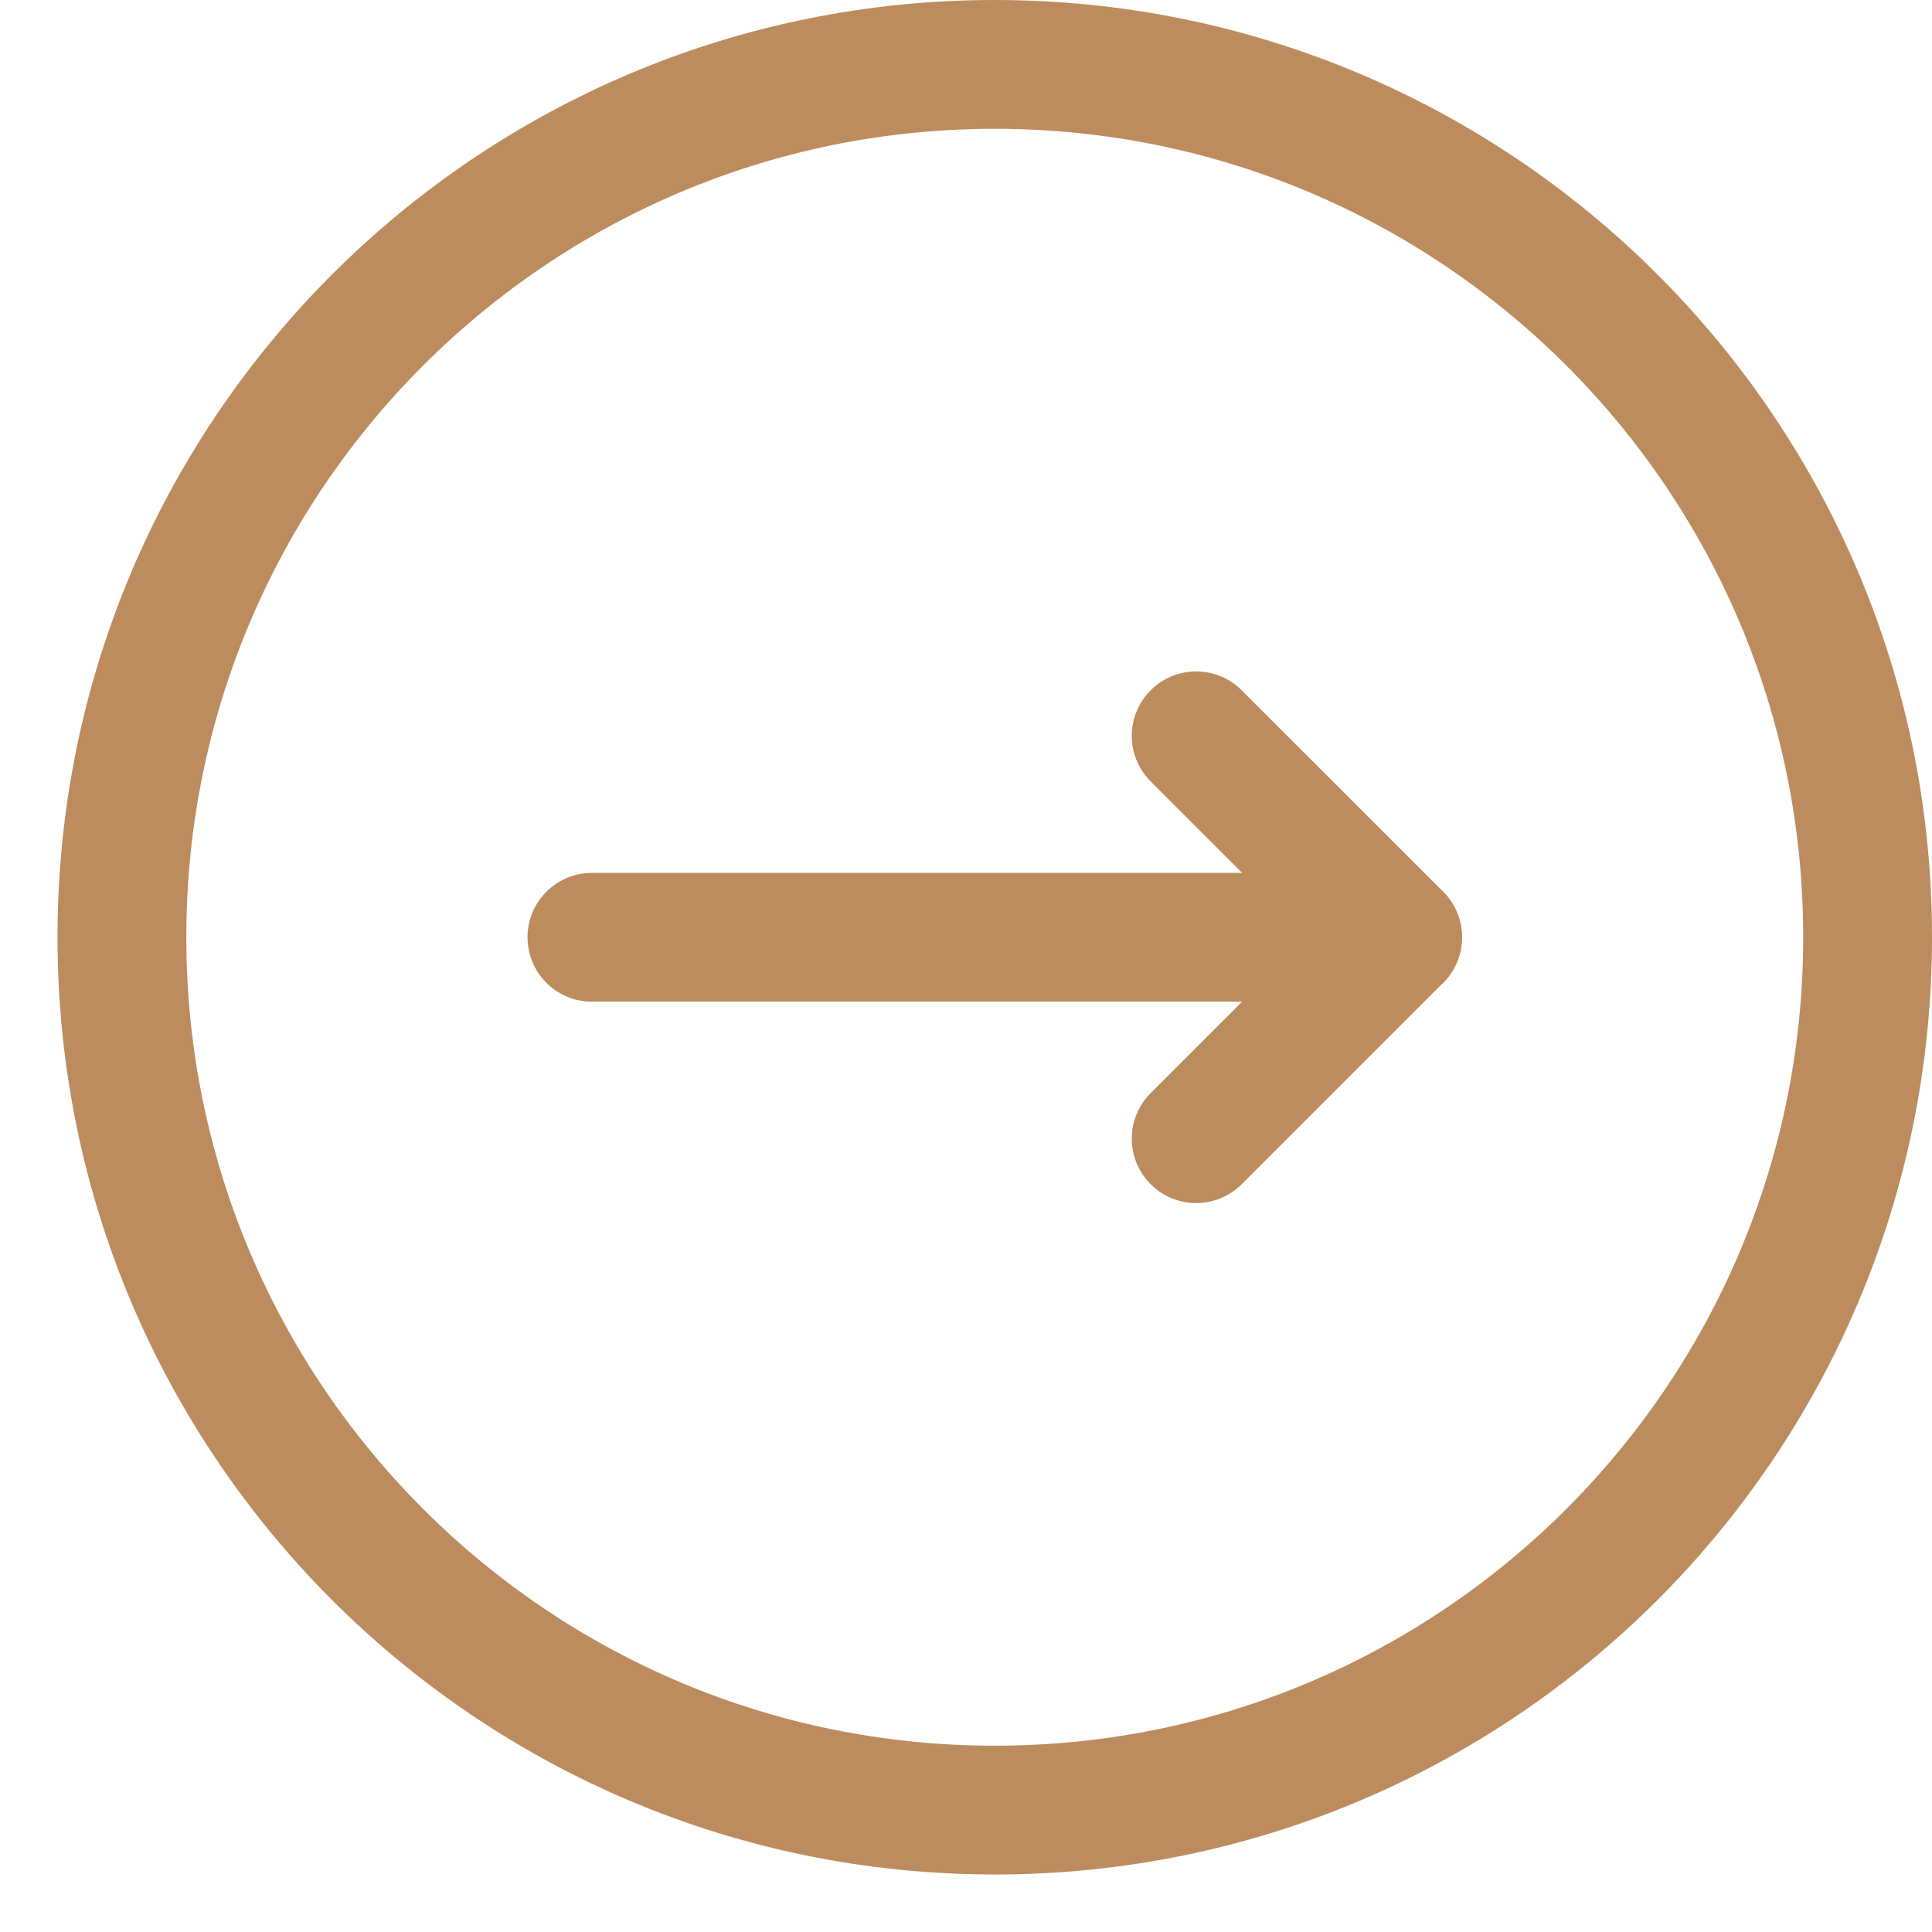
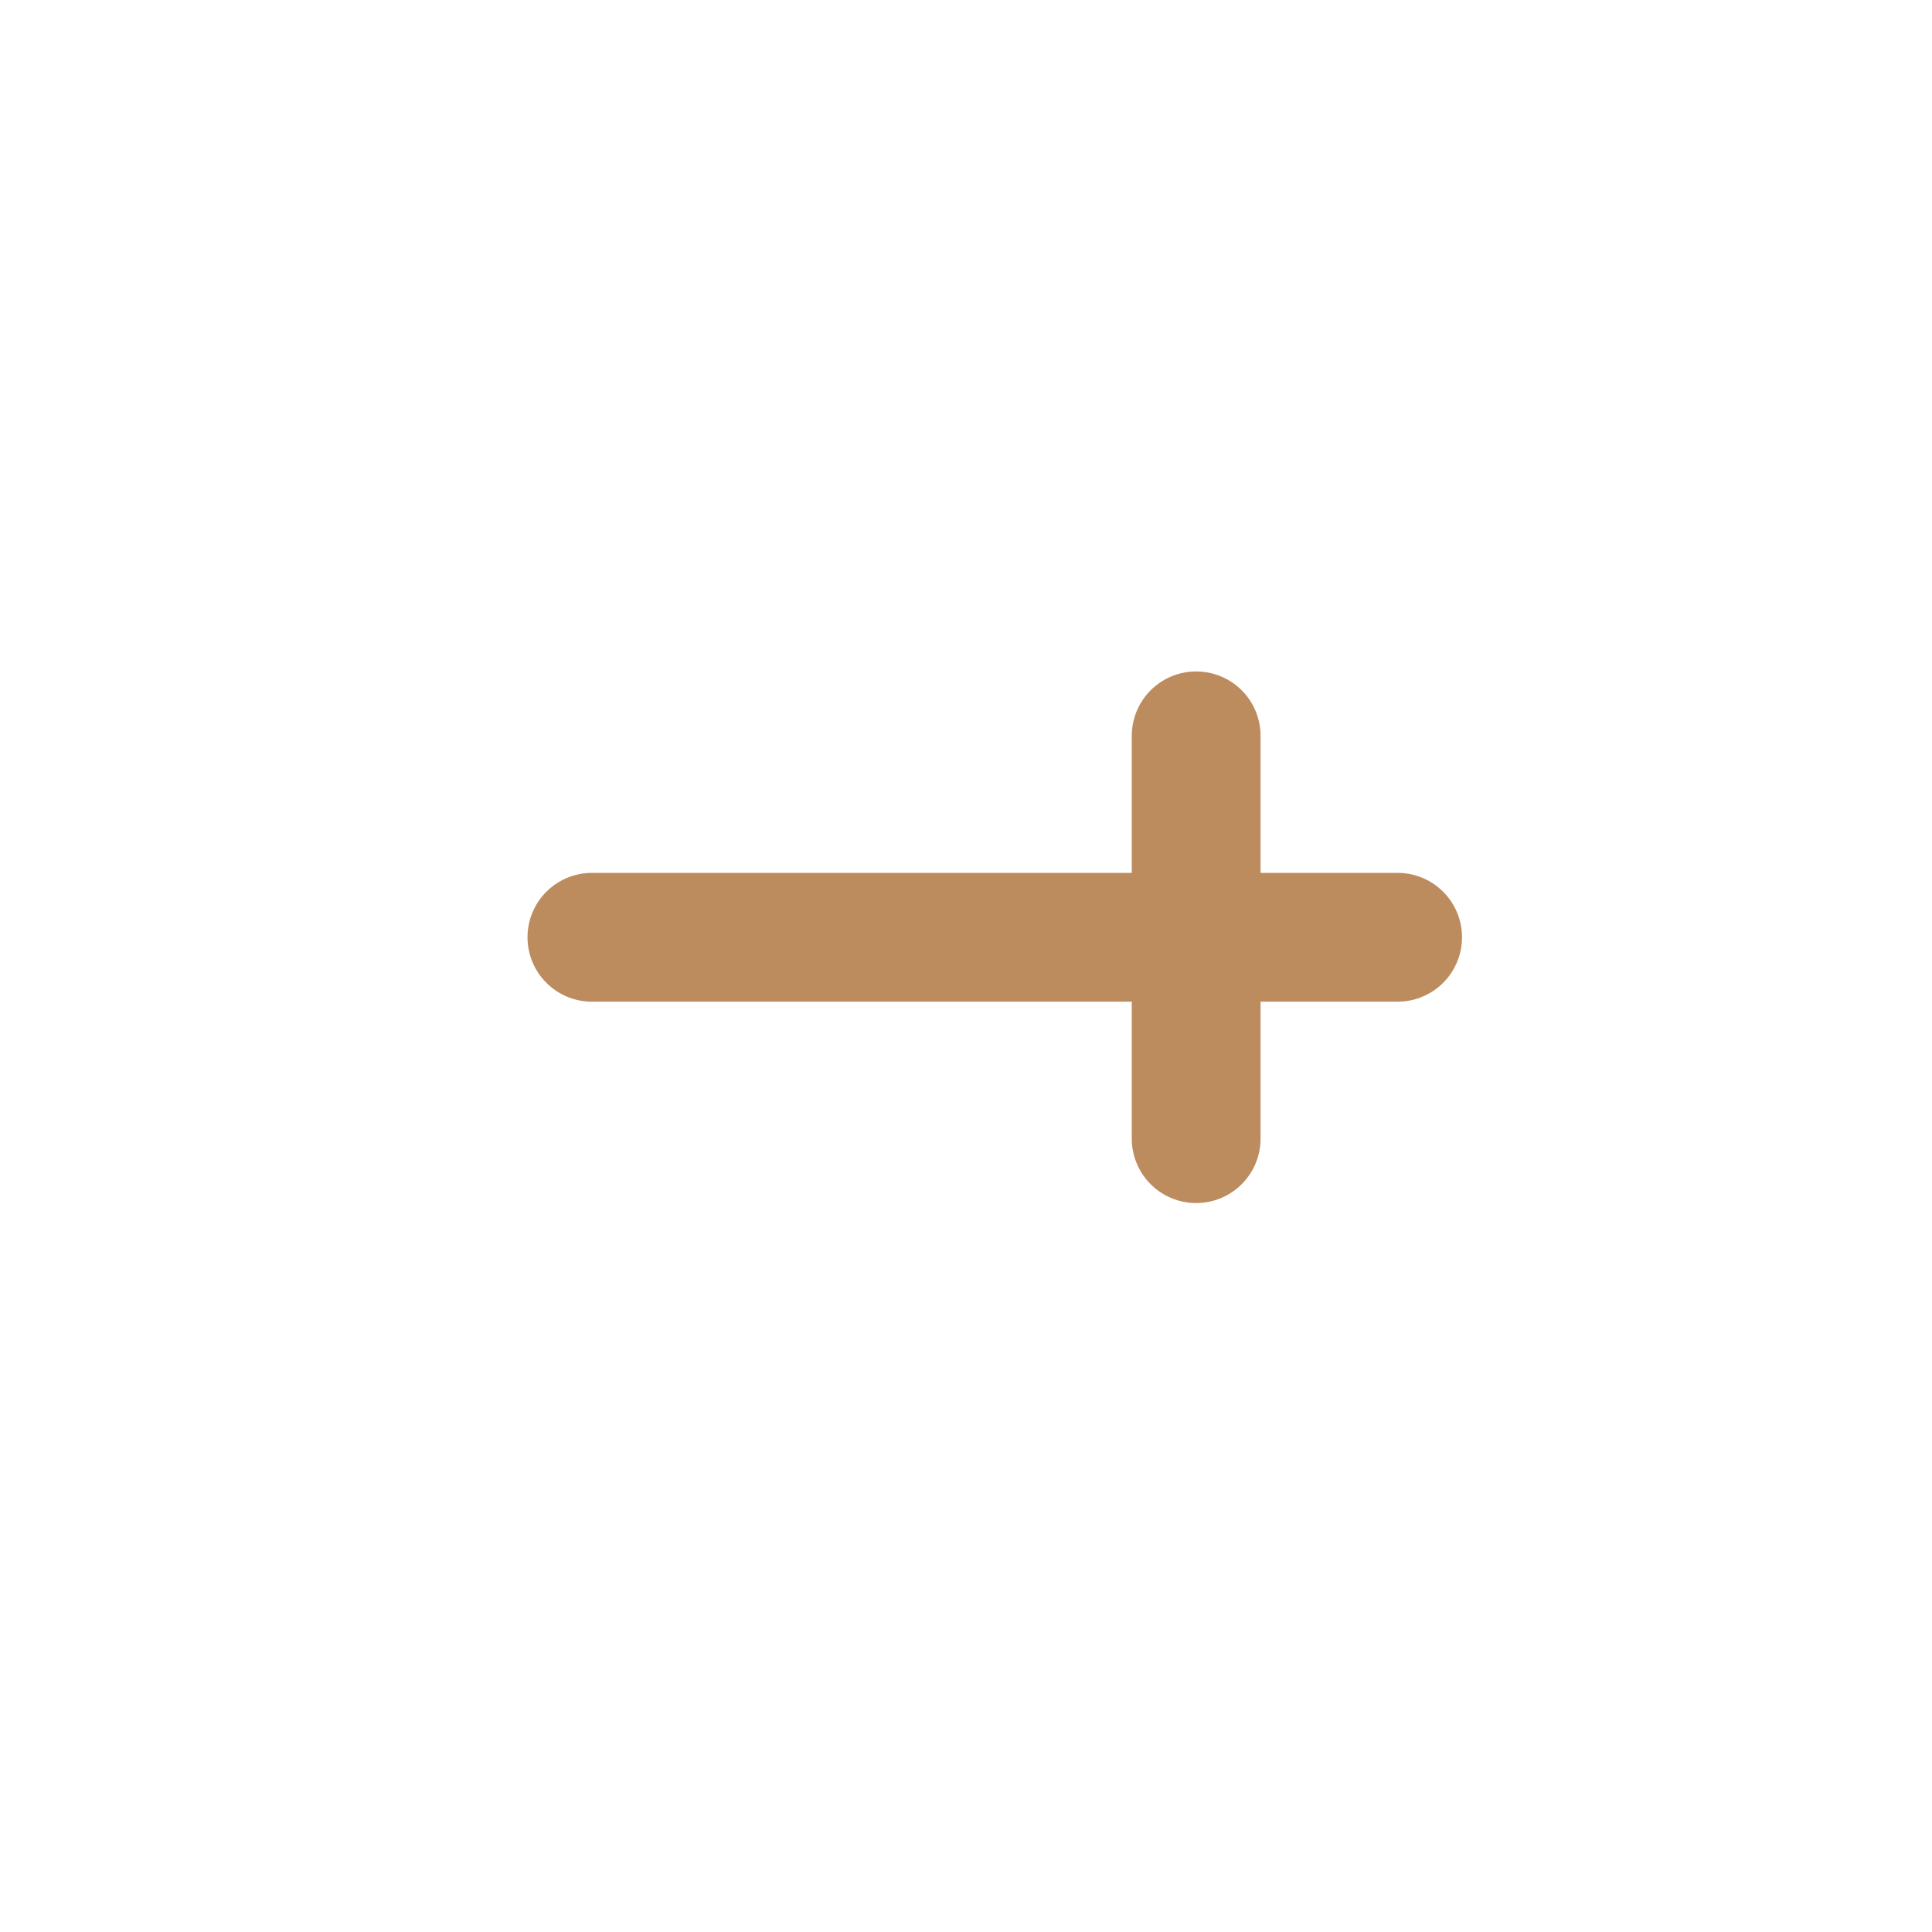
<svg xmlns="http://www.w3.org/2000/svg" width="30" height="30" viewBox="0 0 30 30" fill="none">
  <path d="M9.191 14.554L21.702 14.554" stroke="#BC8C5E" stroke-width="2" stroke-linecap="round" stroke-linejoin="round" />
-   <path d="M18.574 17.681L21.702 14.553L18.574 11.426" stroke="#BC8C5E" stroke-width="2" stroke-linecap="round" stroke-linejoin="round" />
-   <path d="M29 14.553C29 7.068 22.932 1 15.446 1C7.961 1 1.893 7.068 1.893 14.553C1.893 22.039 7.961 28.107 15.446 28.107C22.932 28.107 29 22.039 29 14.553Z" stroke="#BC8C5E" stroke-width="2" stroke-linecap="round" stroke-linejoin="round" />
+   <path d="M18.574 17.681L18.574 11.426" stroke="#BC8C5E" stroke-width="2" stroke-linecap="round" stroke-linejoin="round" />
</svg>